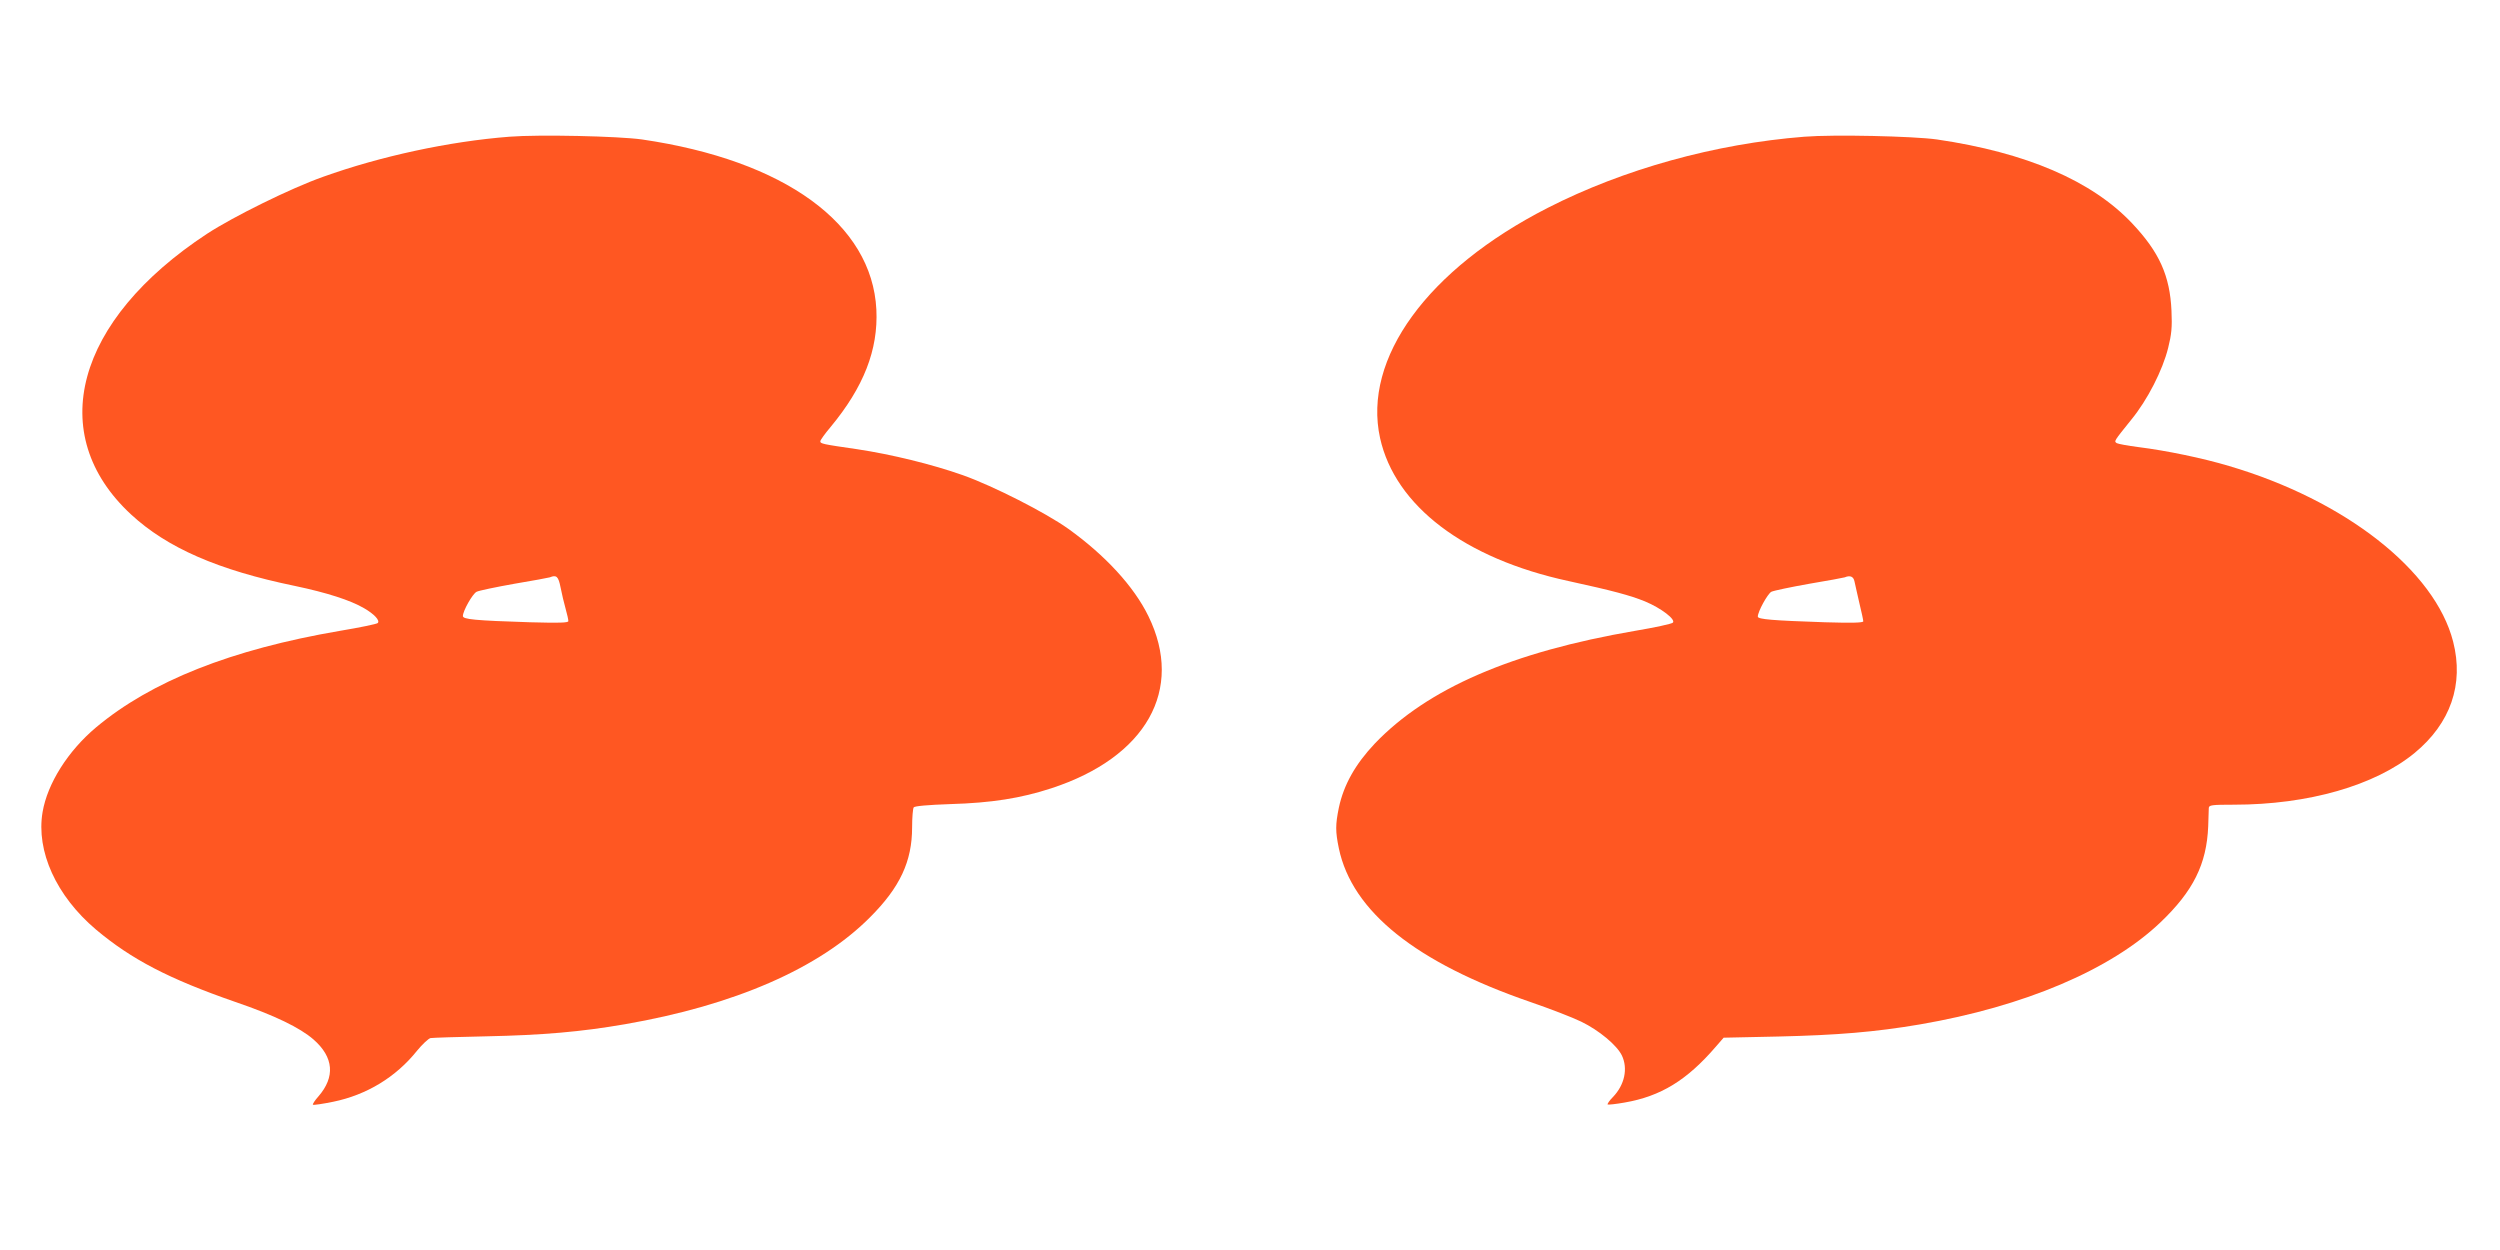
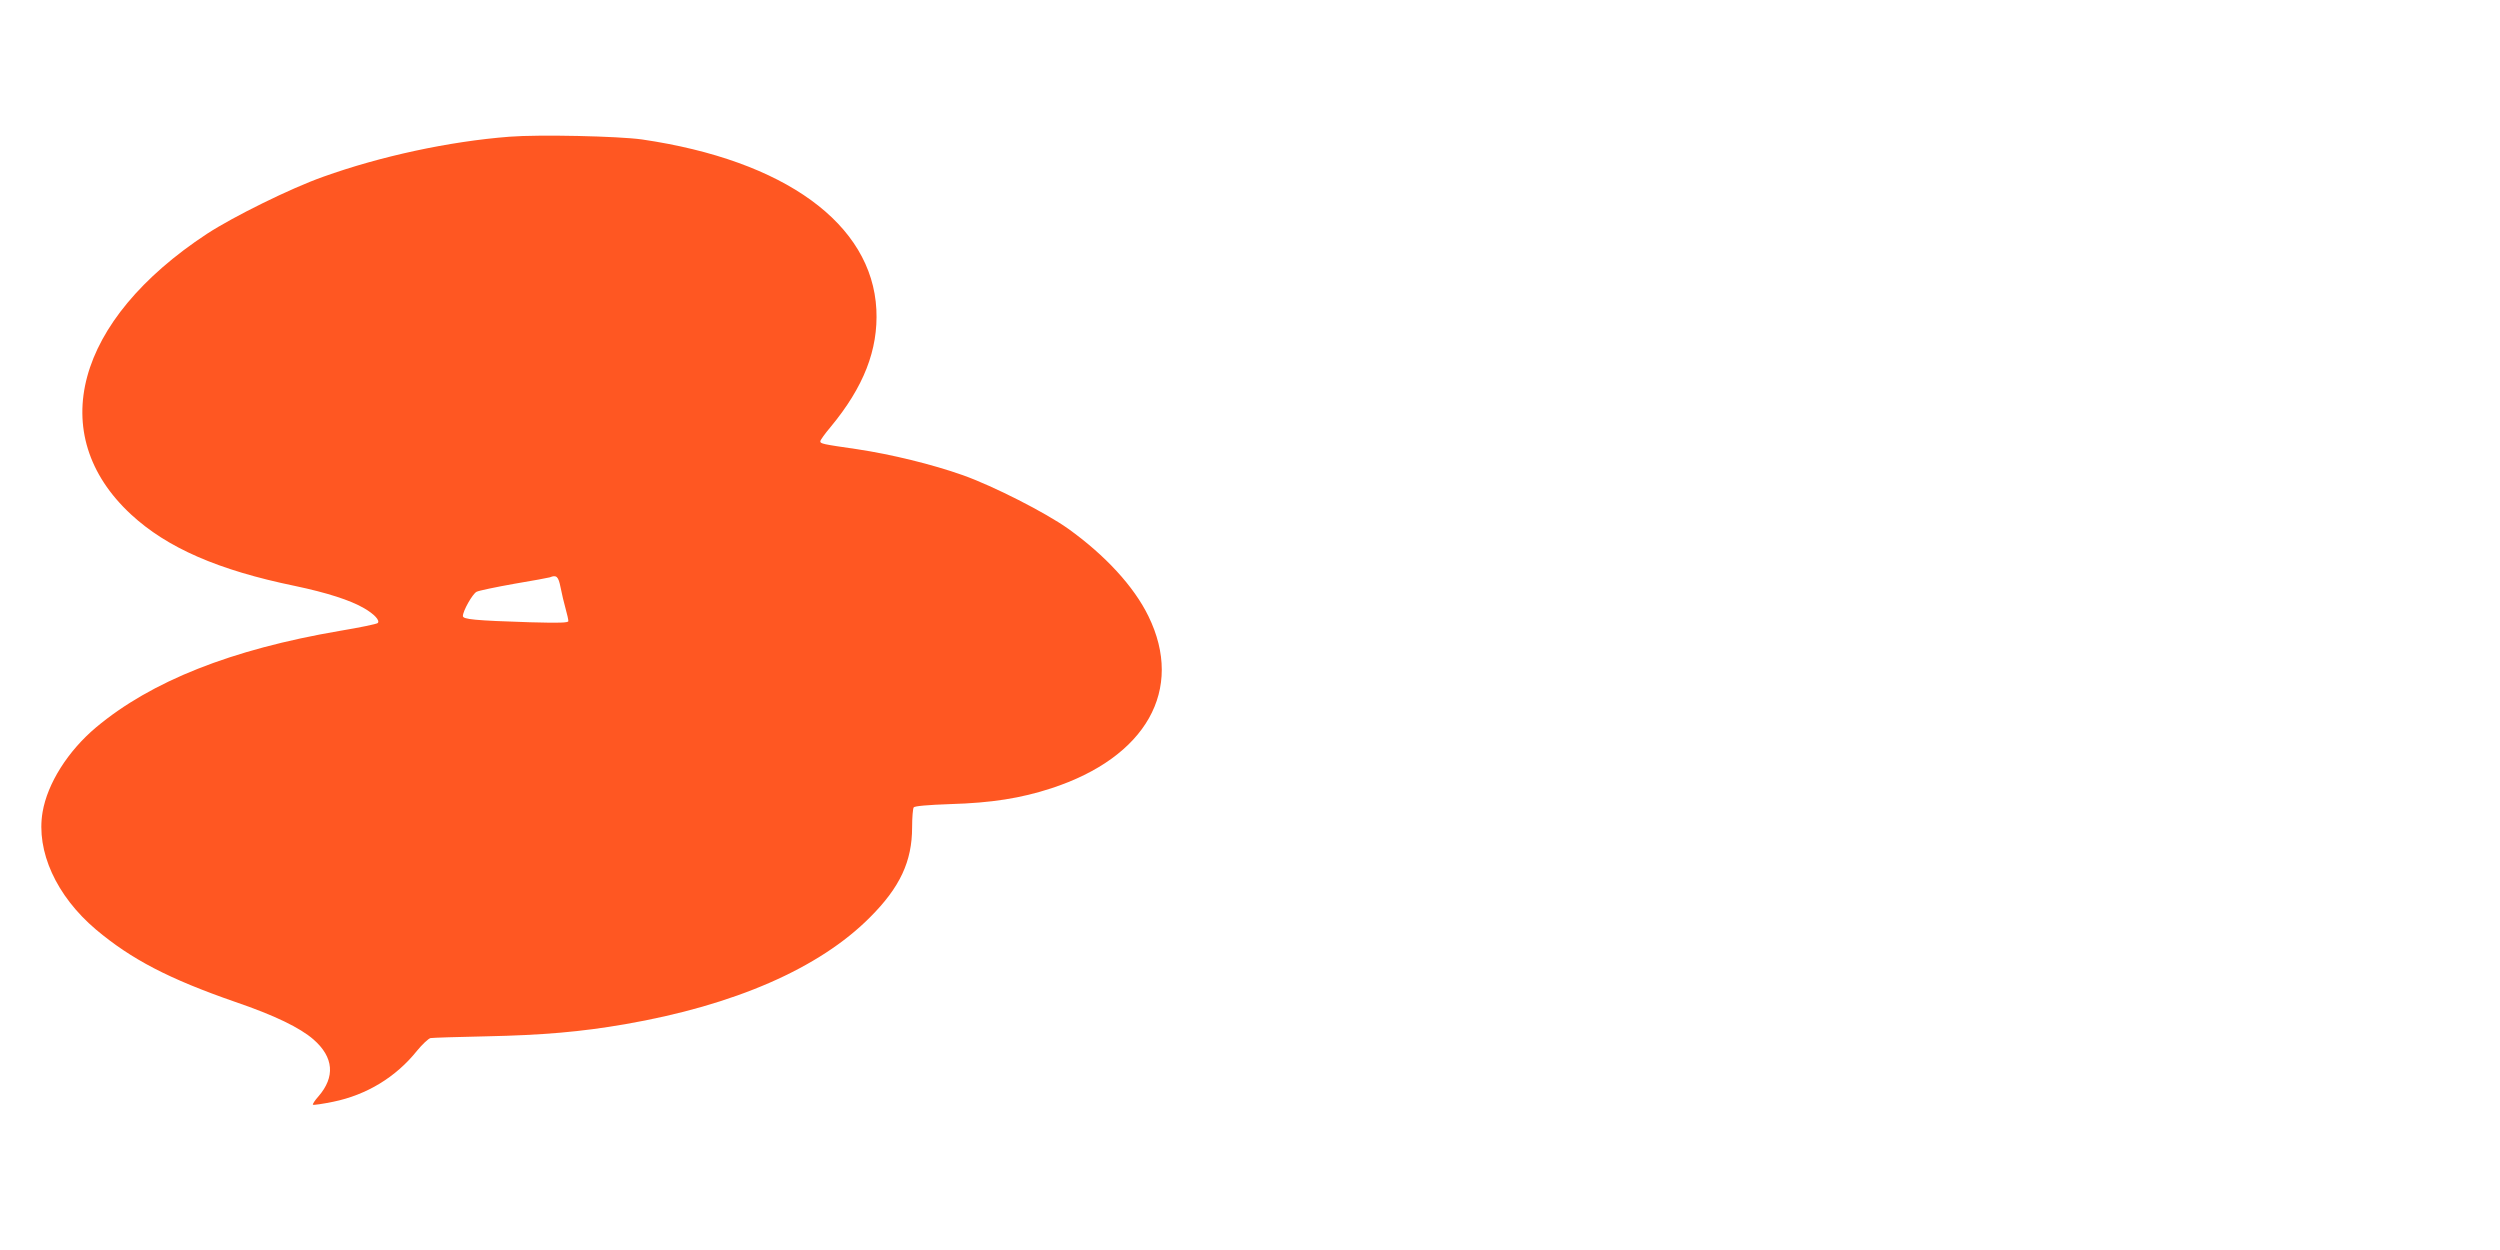
<svg xmlns="http://www.w3.org/2000/svg" version="1.0" width="1280pt" height="640pt" viewBox="0 0 1280 640" preserveAspectRatio="xMidYMid meet">
  <g transform="translate(0,640) scale(0.1,-0.1)" fill="#ff5722" stroke="none">
    <path d="M2608 5700 c-309 -24 -660 -100 -953 -205 -167 -59 -460 -204 -595 -292 -674 -443 -832 -1027 -389 -1437 185 -171 446 -285 839 -366 162 -34 284 -73 354 -114 52 -30 83 -63 70 -76 -5 -5 -92 -23 -194 -40 -556 -95 -966 -258 -1248 -494 -144 -121 -249 -287 -274 -434 -34 -200 70 -429 273 -601 182 -153 374 -253 714 -371 202 -69 331 -132 400 -192 104 -91 112 -192 25 -292 -18 -20 -30 -39 -28 -42 3 -3 50 4 104 15 171 35 321 126 429 261 27 33 58 62 69 65 12 2 140 6 286 9 288 6 485 23 710 62 560 97 995 286 1255 548 153 153 215 286 215 460 0 50 4 96 8 102 4 7 72 13 187 17 211 6 362 30 518 81 486 159 681 505 497 881 -74 152 -221 312 -411 448 -115 82 -384 219 -539 274 -158 56 -368 107 -541 133 -179 26 -189 28 -189 41 0 5 23 38 52 72 170 205 245 396 235 602 -22 439 -469 764 -1200 871 -122 17 -528 26 -679 14z m262 -2307 c6 -32 18 -81 26 -110 8 -28 14 -56 14 -63 0 -9 -48 -10 -197 -6 -284 9 -343 15 -343 32 0 26 49 113 70 124 11 6 98 24 193 41 95 16 177 31 182 33 34 14 44 5 55 -51z" />
-     <path d="M9238 5700 c-457 -36 -925 -166 -1313 -364 -616 -314 -949 -771 -859 -1179 77 -347 432 -617 965 -732 229 -50 314 -73 391 -104 84 -35 159 -93 143 -109 -5 -6 -93 -25 -194 -42 -630 -108 -1062 -295 -1332 -577 -100 -106 -159 -211 -184 -328 -18 -88 -18 -122 0 -209 68 -323 394 -584 980 -786 99 -34 216 -79 261 -101 91 -44 183 -121 208 -173 32 -67 14 -151 -46 -213 -18 -18 -29 -35 -27 -38 3 -2 42 2 87 10 185 32 319 114 467 286 l40 46 280 6 c302 7 496 23 725 62 535 92 977 280 1231 522 169 161 237 299 245 492 1 42 3 84 3 94 1 15 14 17 129 17 380 0 722 98 925 265 184 152 253 351 197 570 -93 364 -553 724 -1147 899 -133 40 -321 79 -465 97 -54 7 -103 16 -110 20 -15 10 -16 8 74 120 83 101 161 254 189 368 17 68 21 105 17 190 -8 179 -62 300 -202 448 -205 217 -541 362 -999 429 -122 17 -528 26 -679 14z m257 -2277 c3 -16 15 -65 25 -111 11 -45 20 -87 20 -93 0 -8 -61 -9 -197 -5 -267 9 -343 15 -343 29 0 26 50 116 69 127 12 6 99 24 194 41 95 16 177 31 182 33 28 12 45 4 50 -21z" />
  </g>
</svg>